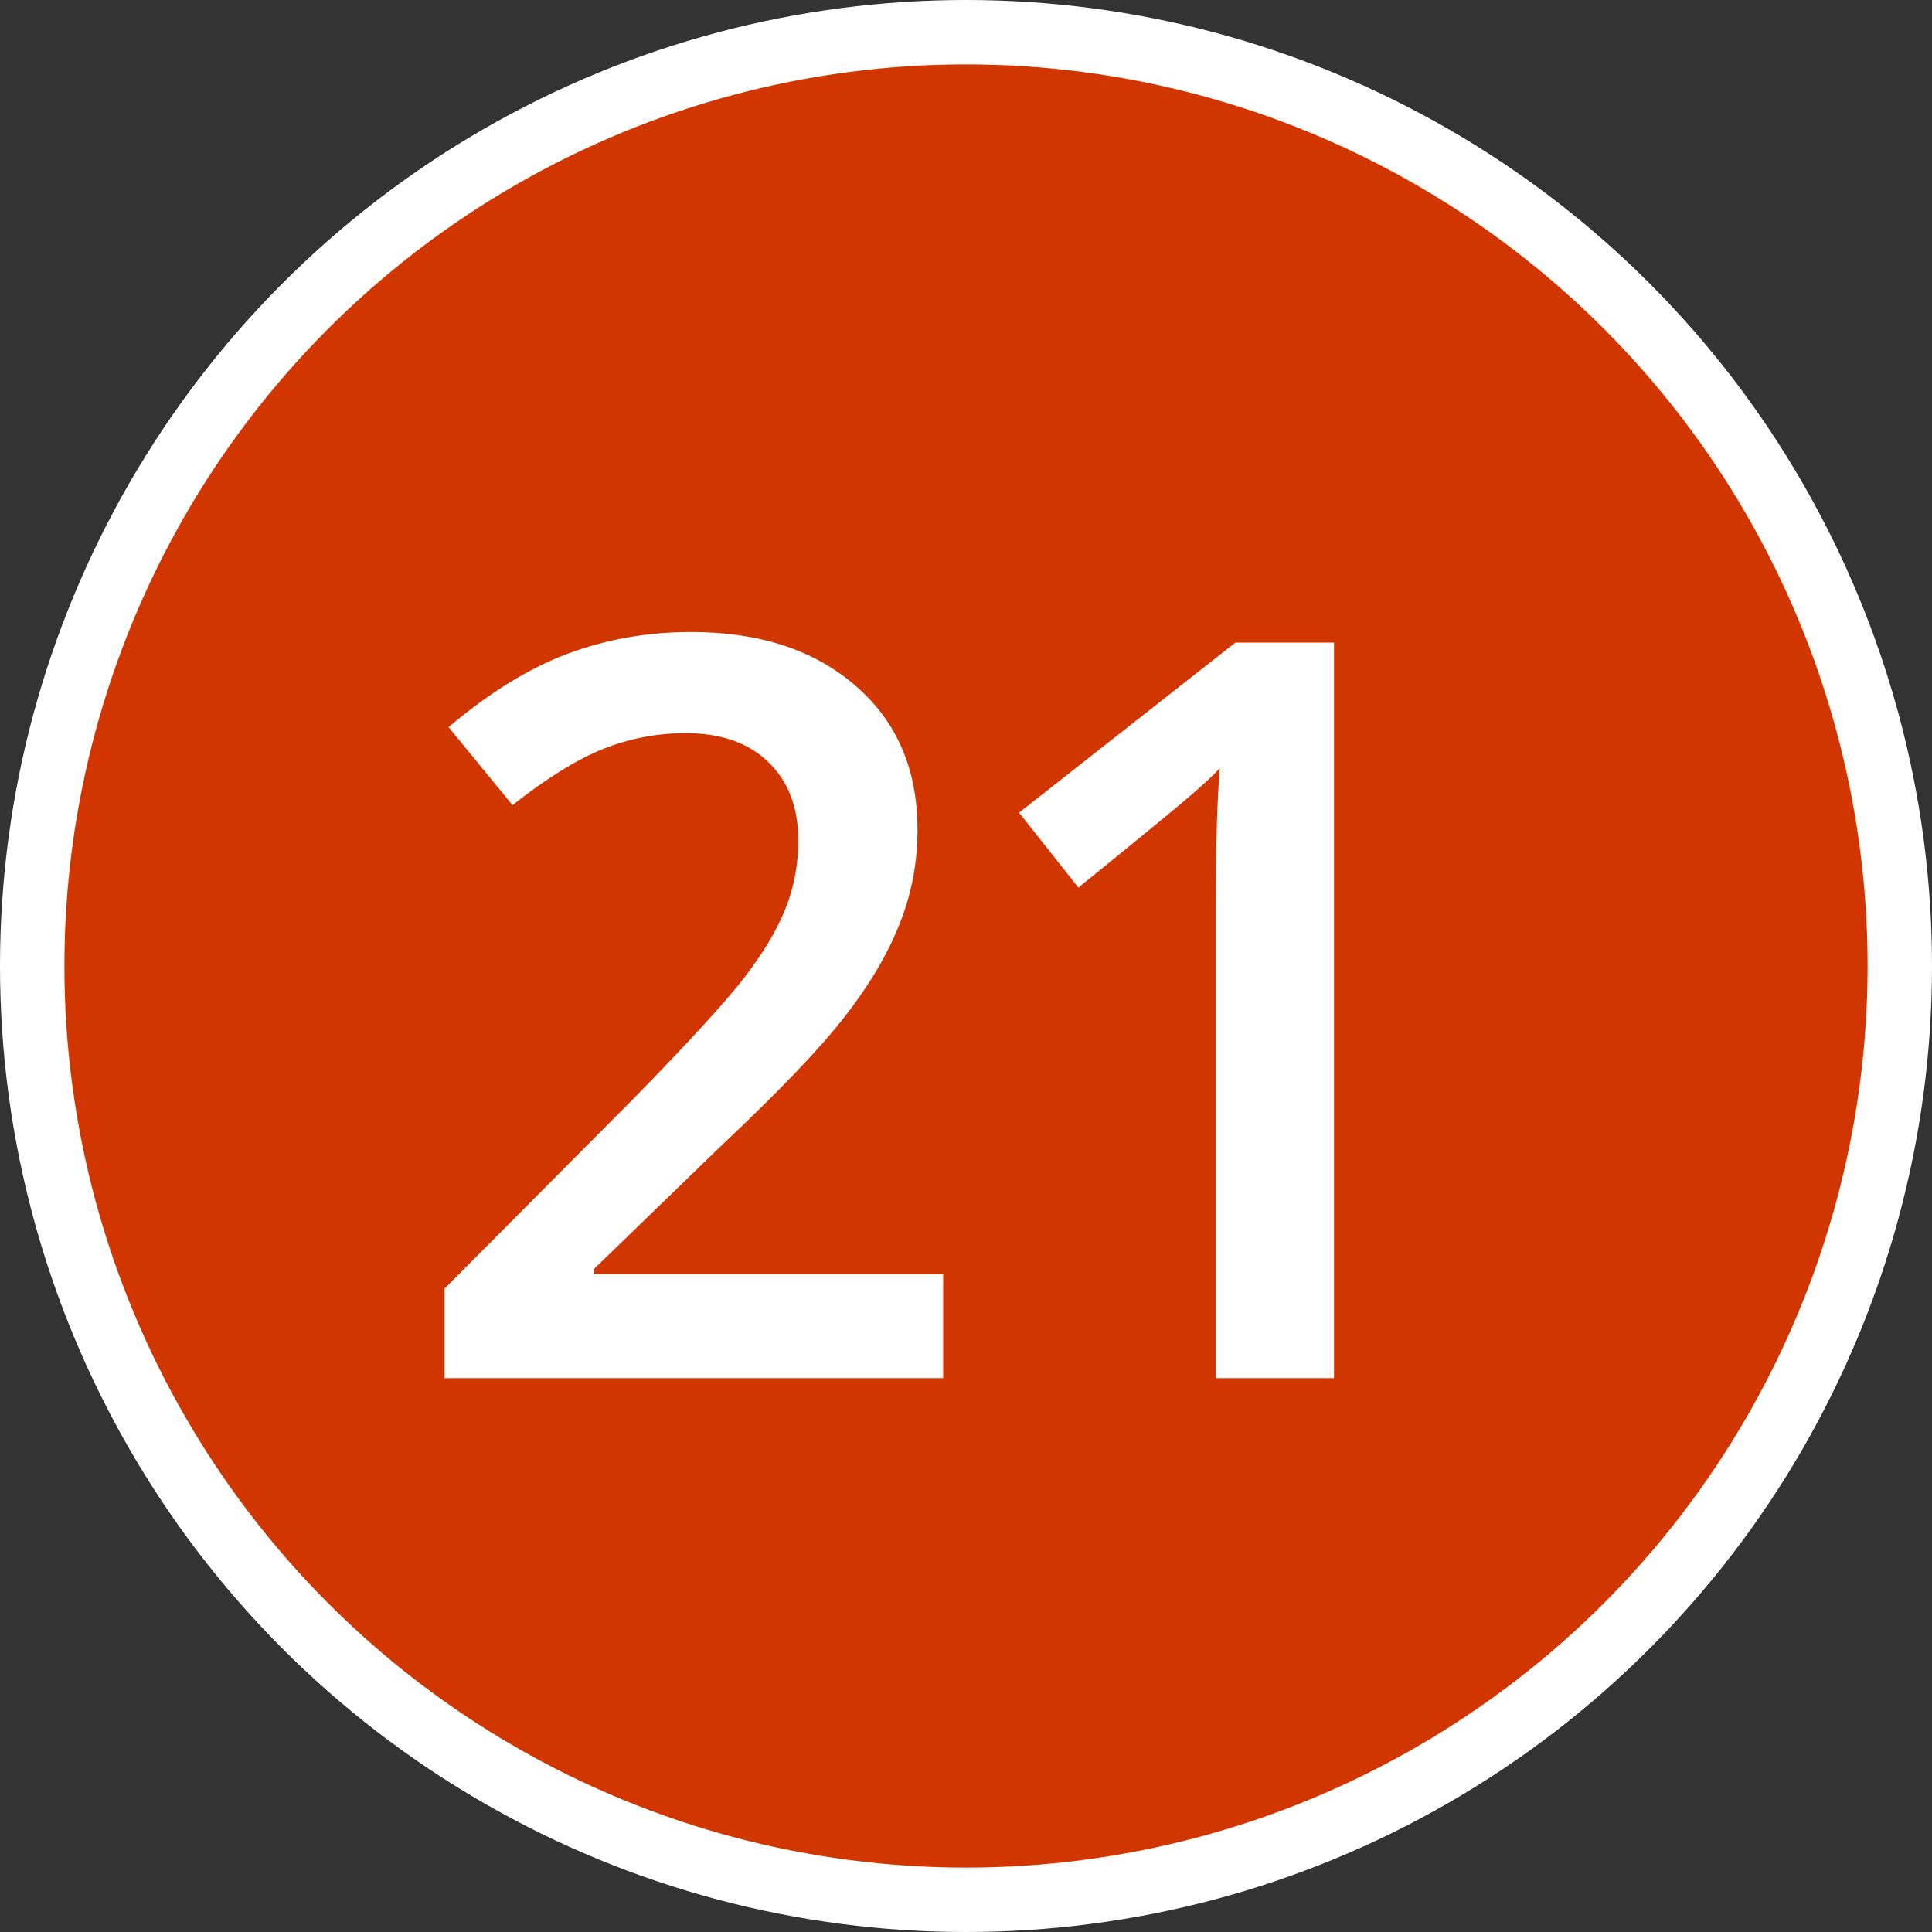
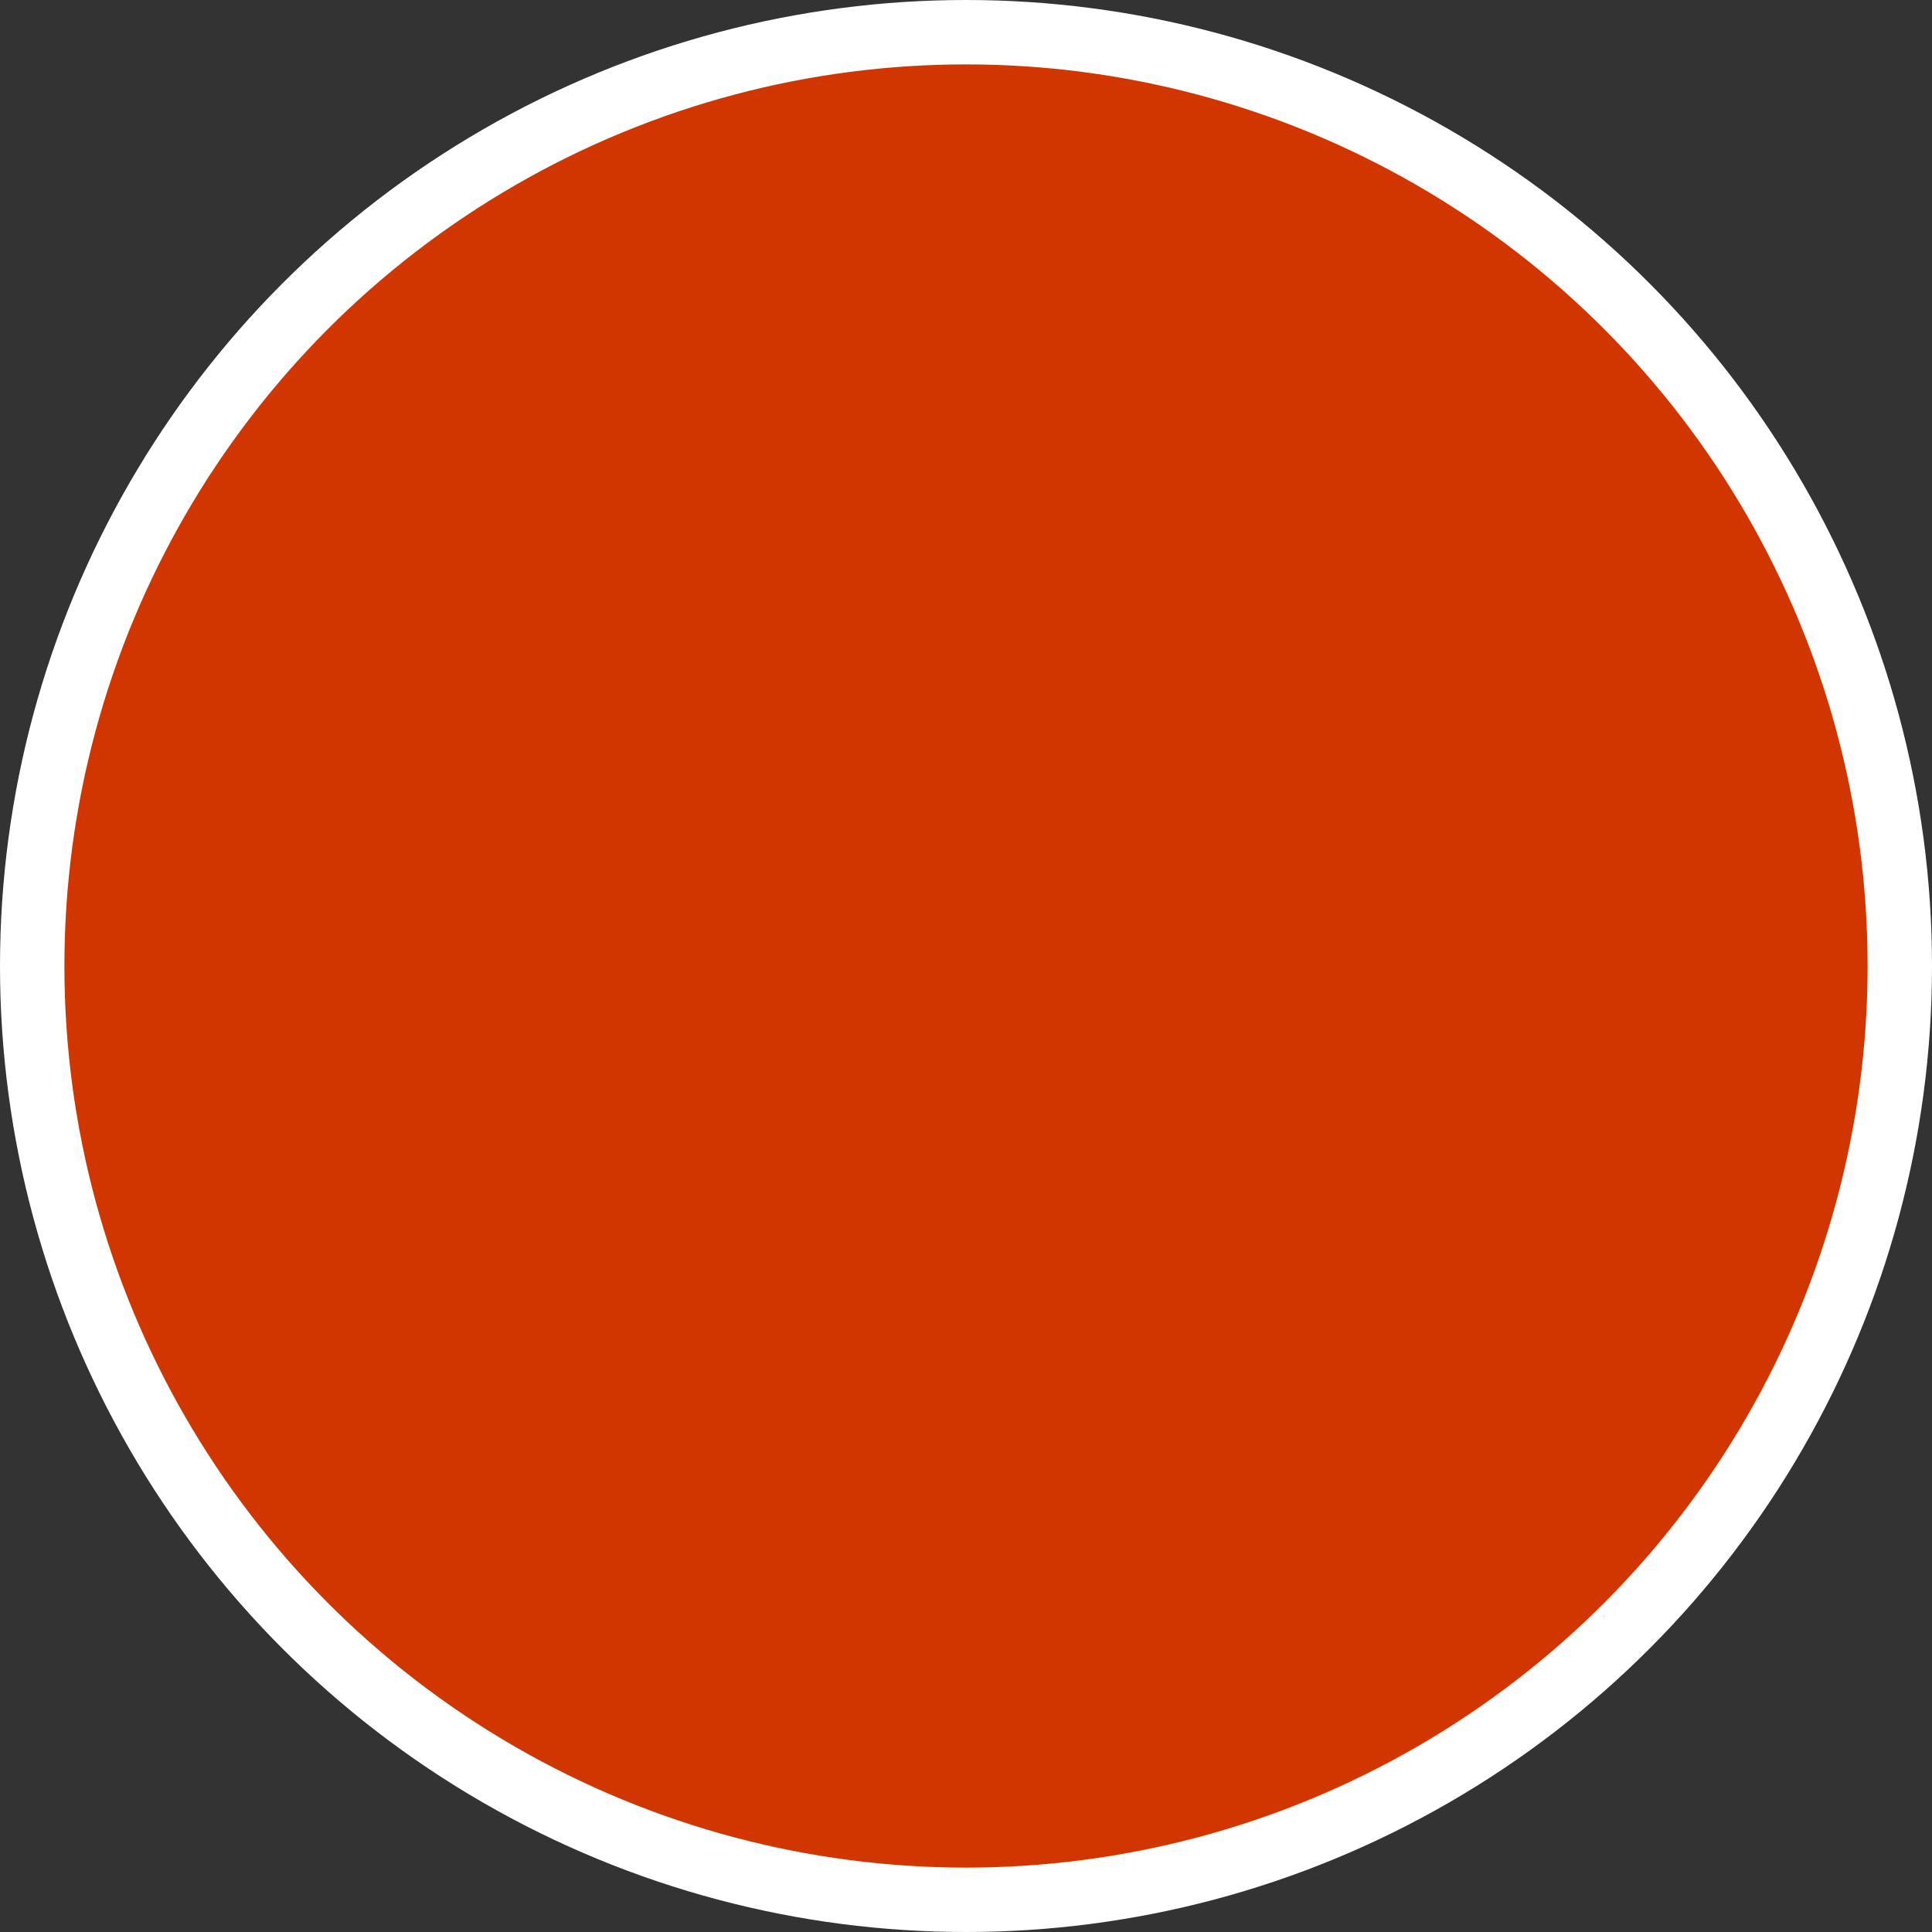
<svg xmlns="http://www.w3.org/2000/svg" width="150" height="150" viewBox="0 0 150 150" fill="none">
  <rect x="0" y="0" width="150" height="150" fill="#333333" stroke="none" />
  <circle cx="75" cy="75" r="72.5" fill="#D23600" stroke="white" stroke-width="5" />
-   <path d="M73.227 107H34.516V100.047L49.242 85.242C53.591 80.789 56.469 77.638 57.875 75.789C59.307 73.914 60.349 72.156 61 70.516C61.651 68.875 61.977 67.117 61.977 65.242C61.977 62.664 61.195 60.633 59.633 59.148C58.096 57.664 55.961 56.922 53.227 56.922C51.039 56.922 48.917 57.325 46.859 58.133C44.828 58.94 42.471 60.398 39.789 62.508L34.828 56.453C38.005 53.771 41.091 51.87 44.086 50.75C47.081 49.63 50.271 49.07 53.656 49.07C58.969 49.07 63.227 50.464 66.43 53.25C69.633 56.01 71.234 59.734 71.234 64.422C71.234 67 70.766 69.448 69.828 71.766C68.917 74.083 67.497 76.479 65.57 78.953C63.669 81.401 60.492 84.721 56.039 88.914L46.117 98.523V98.914H73.227V107ZM103.572 107H94.392V70.125C94.392 65.724 94.496 62.234 94.705 59.656C94.106 60.281 93.364 60.971 92.478 61.727C91.619 62.482 88.702 64.878 83.728 68.914L79.119 63.094L95.916 49.891H103.572V107Z" fill="white" />
</svg>